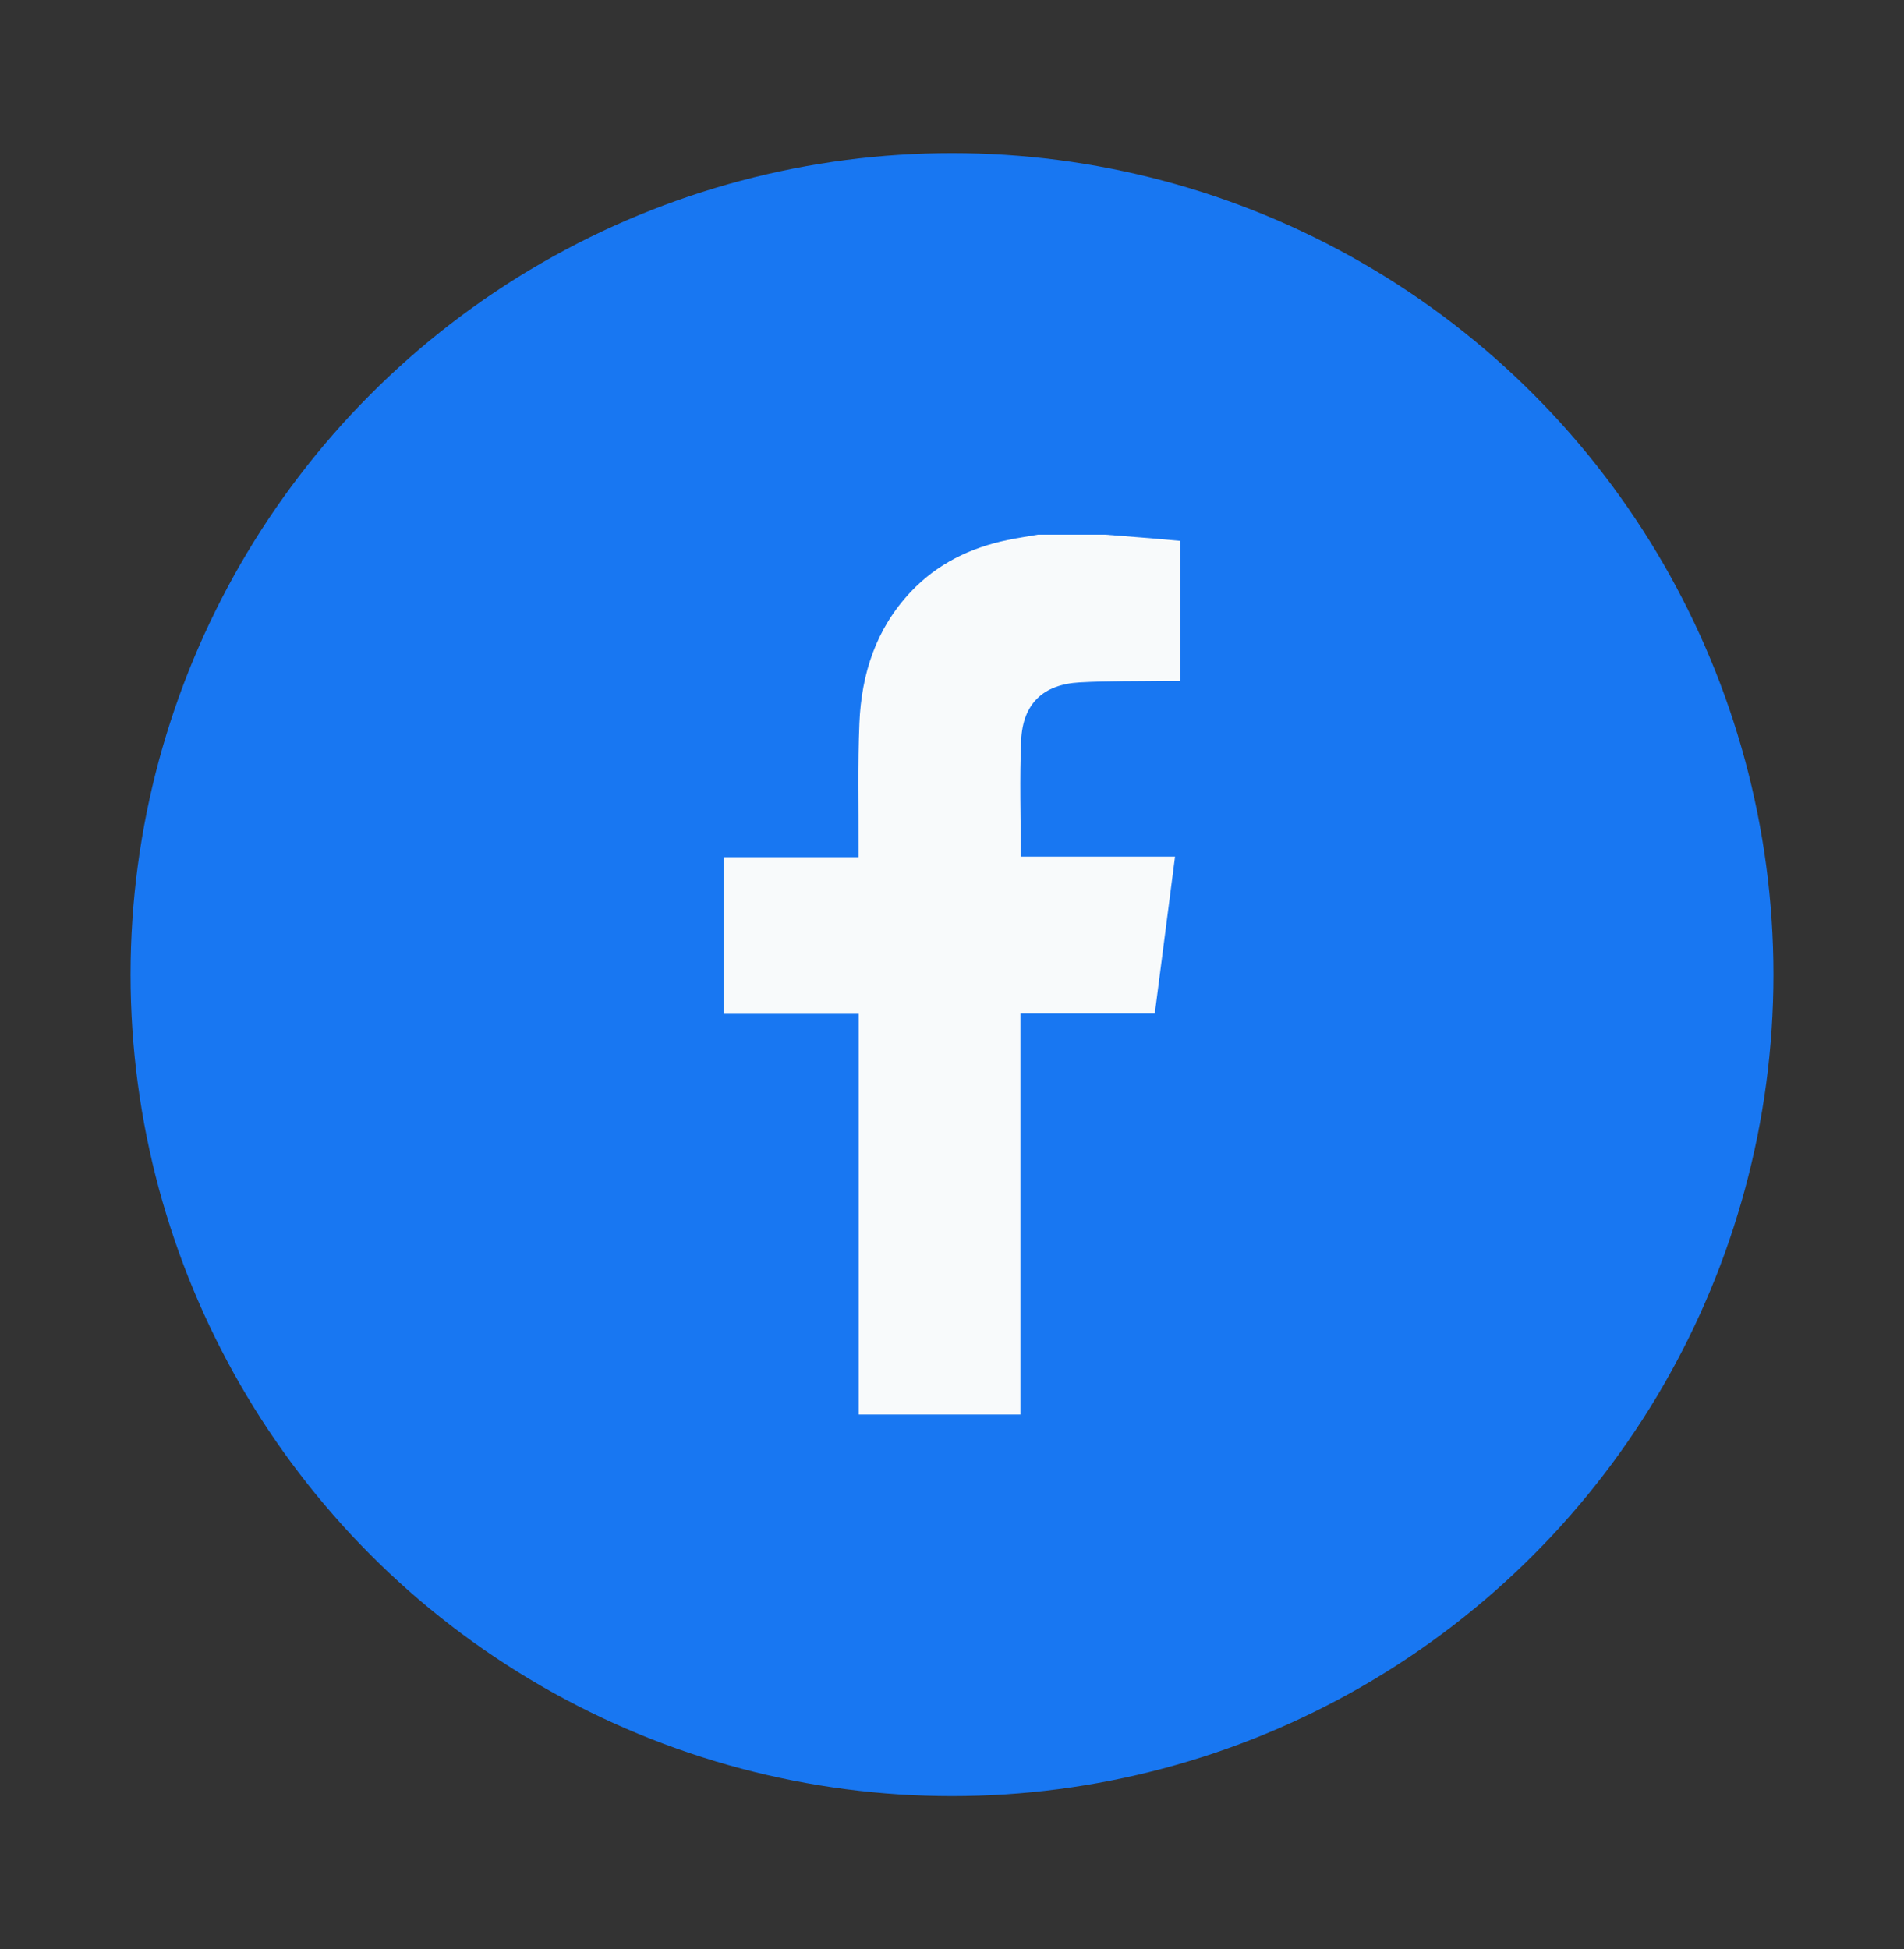
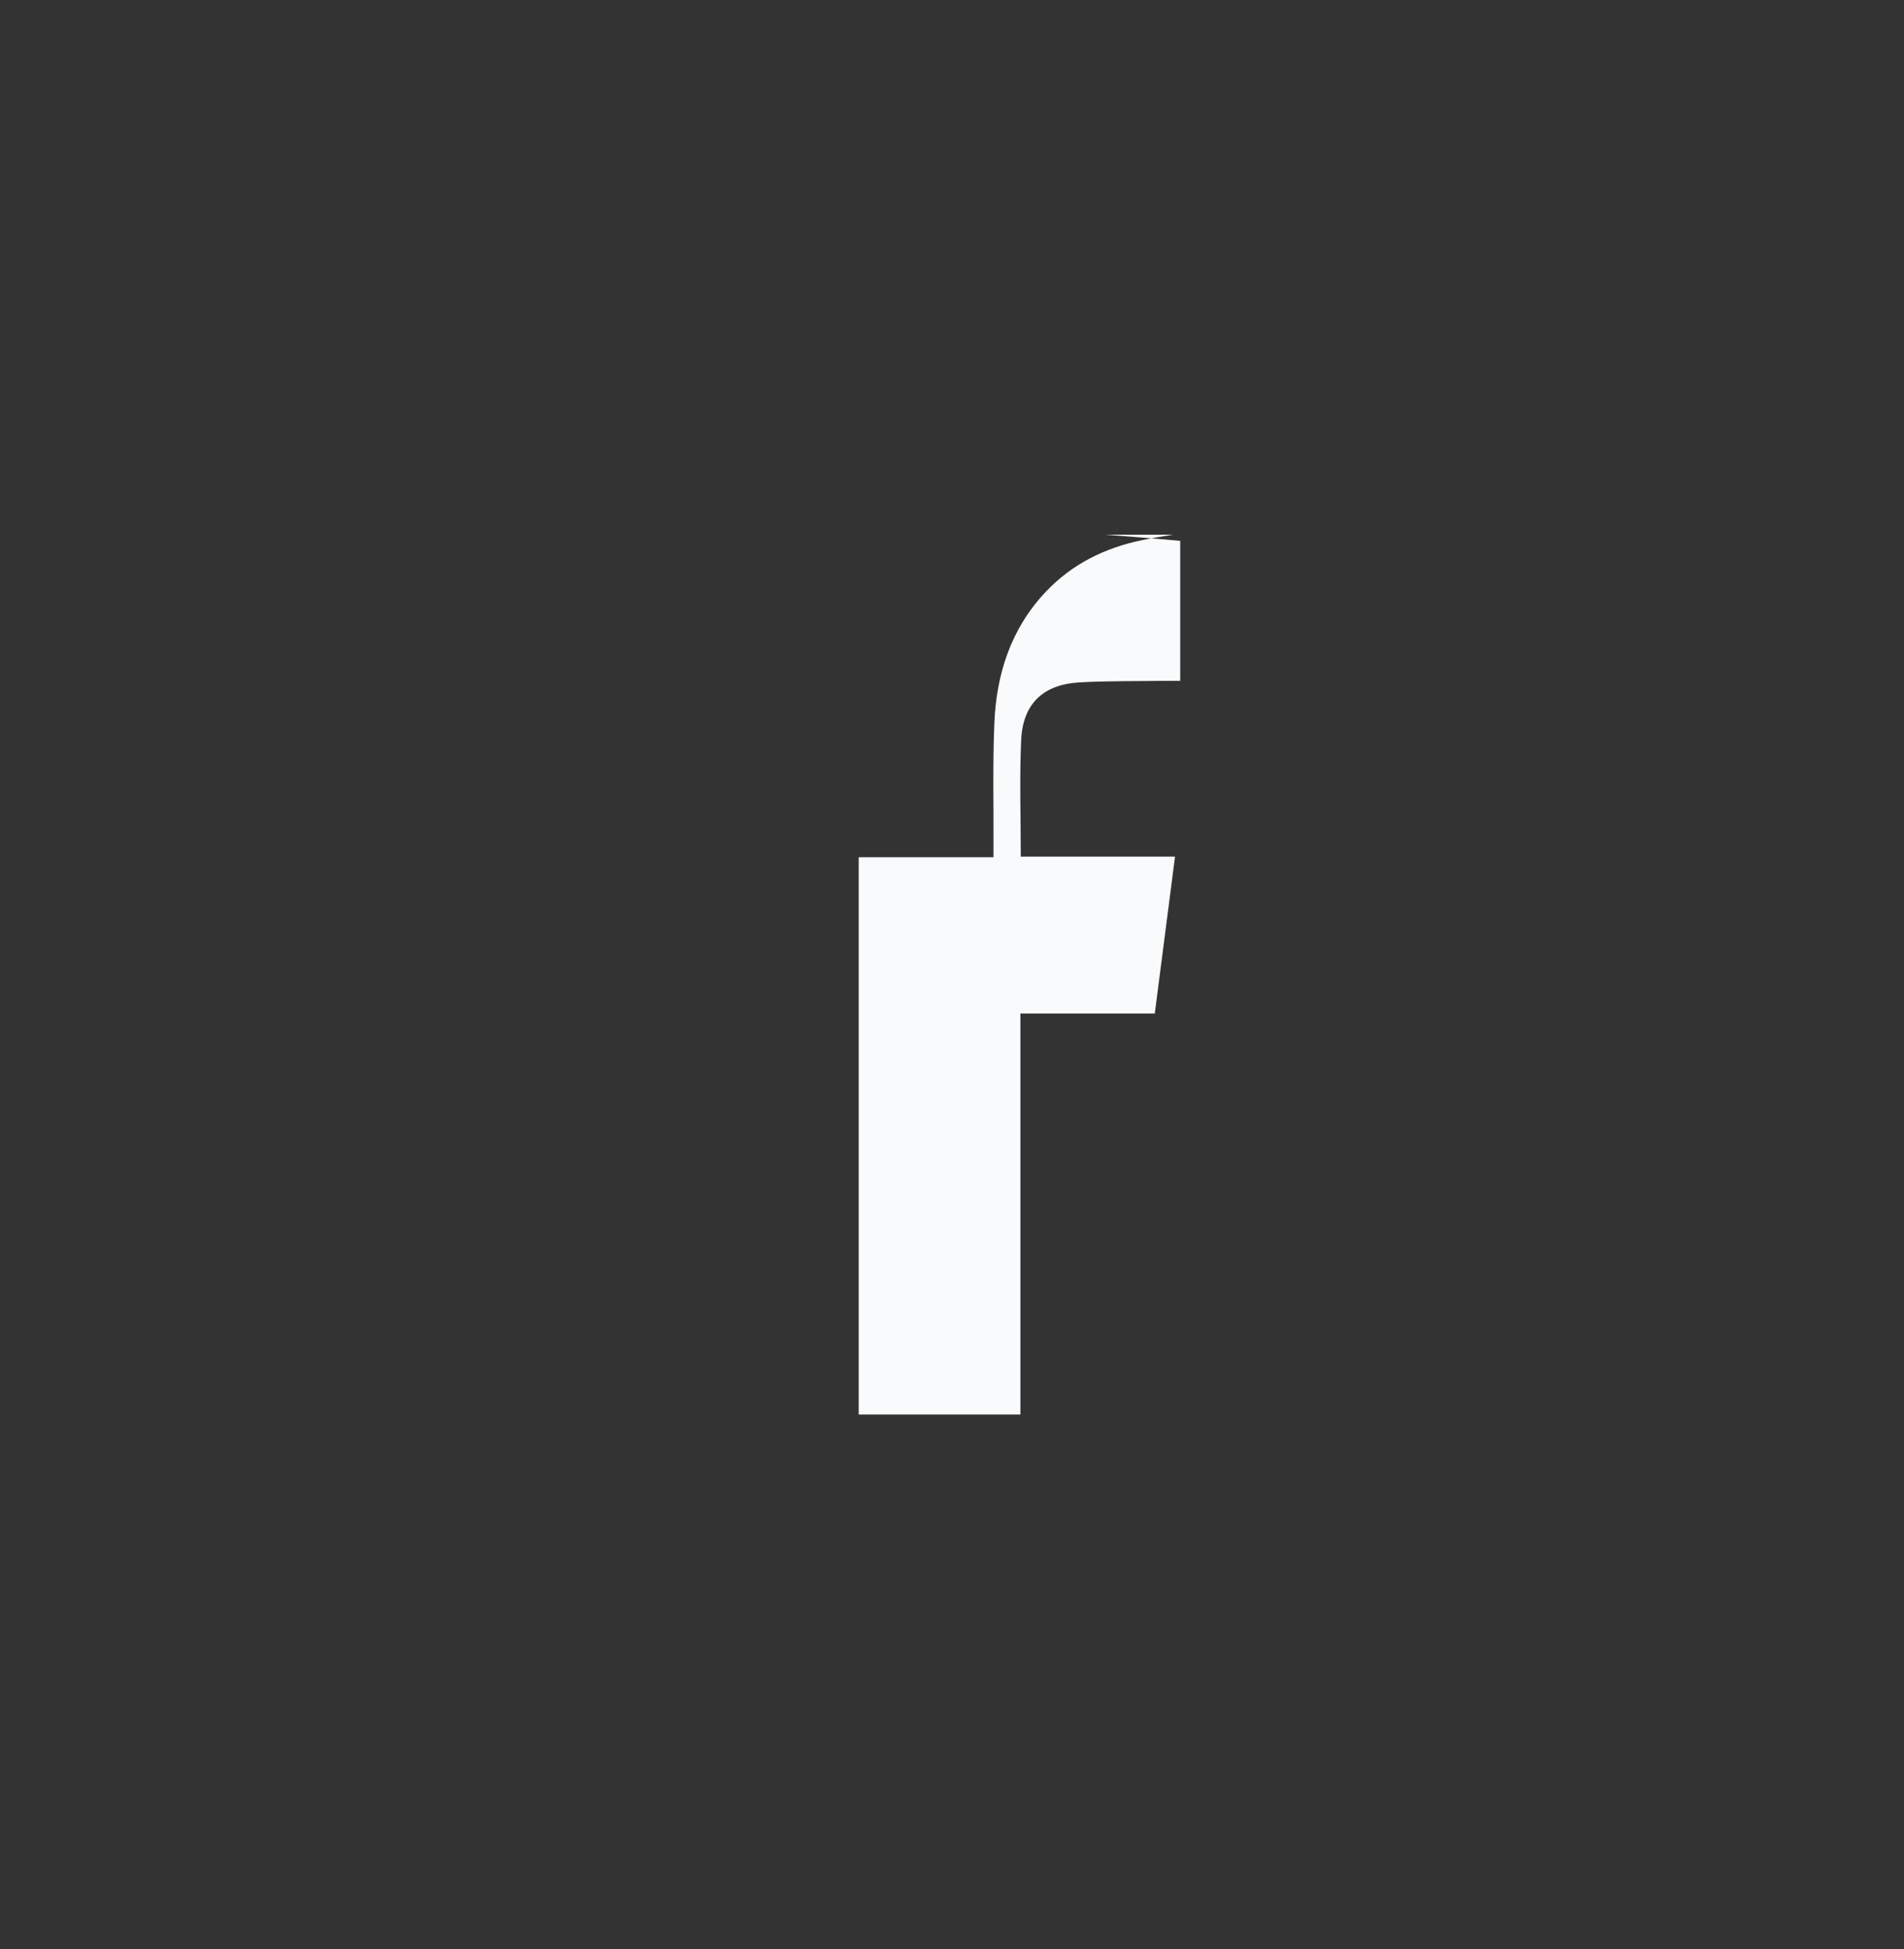
<svg xmlns="http://www.w3.org/2000/svg" id="Layer_1" x="0px" y="0px" viewBox="0 0 660.52 676.17" style="enable-background:new 0 0 660.52 676.17;" xml:space="preserve">
  <rect x="0" y="0" width="660.52" height="676.17" fill="#333333" stroke="none" />
  <style type="text/css"> .st0{fill:#1877F2;} .st1{fill:#F8FAFB;} </style>
-   <circle class="st0" cx="330.26" cy="338.09" r="284.97" />
-   <path class="st1" d="M383.32,185.47c5.13,0.4,10.26,0.79,15.39,1.21c3.54,0.29,7.09,0.63,10.72,0.95c0,16.24,0,32.21,0,48.55 c-1.66,0-3.21-0.02-4.77,0c-10.03,0.15-20.09-0.01-30.1,0.54c-12.7,0.7-19.74,7.41-20.31,20.08c-0.59,13.29-0.13,26.62-0.13,40.37 c17.68,0,35.4,0,53.51,0c-2.37,18.36-4.67,36.24-7.02,54.42c-15.61,0-30.97,0-46.62,0c0,46.52,0,92.71,0,139.12 c-18.8,0-37.31,0-56.1,0c0-46.25,0-92.44,0-139c-15.72,0-31.18,0-46.82,0c0-18.23,0-36.09,0-54.33c15.42,0,30.87,0,46.77,0 c0-1.53,0-2.68,0-3.83c0.06-14.22-0.3-28.45,0.29-42.64c0.7-17.11,5.75-32.81,17.83-45.6c9.18-9.73,20.63-15.3,33.59-17.98 c3.48-0.72,6.99-1.24,10.49-1.85C367.81,185.47,375.57,185.47,383.32,185.47z" />
+   <path class="st1" d="M383.32,185.47c5.13,0.4,10.26,0.79,15.39,1.21c3.54,0.29,7.09,0.63,10.72,0.95c0,16.24,0,32.21,0,48.55 c-1.66,0-3.21-0.02-4.77,0c-10.03,0.15-20.09-0.01-30.1,0.54c-12.7,0.7-19.74,7.41-20.31,20.08c-0.59,13.29-0.13,26.62-0.13,40.37 c17.68,0,35.4,0,53.51,0c-2.37,18.36-4.67,36.24-7.02,54.42c-15.61,0-30.97,0-46.62,0c0,46.52,0,92.71,0,139.12 c-18.8,0-37.31,0-56.1,0c0-46.25,0-92.44,0-139c0-18.23,0-36.09,0-54.33c15.42,0,30.87,0,46.77,0 c0-1.53,0-2.68,0-3.83c0.06-14.22-0.3-28.45,0.29-42.64c0.7-17.11,5.75-32.81,17.83-45.6c9.18-9.73,20.63-15.3,33.59-17.98 c3.48-0.72,6.99-1.24,10.49-1.85C367.81,185.47,375.57,185.47,383.32,185.47z" />
</svg>